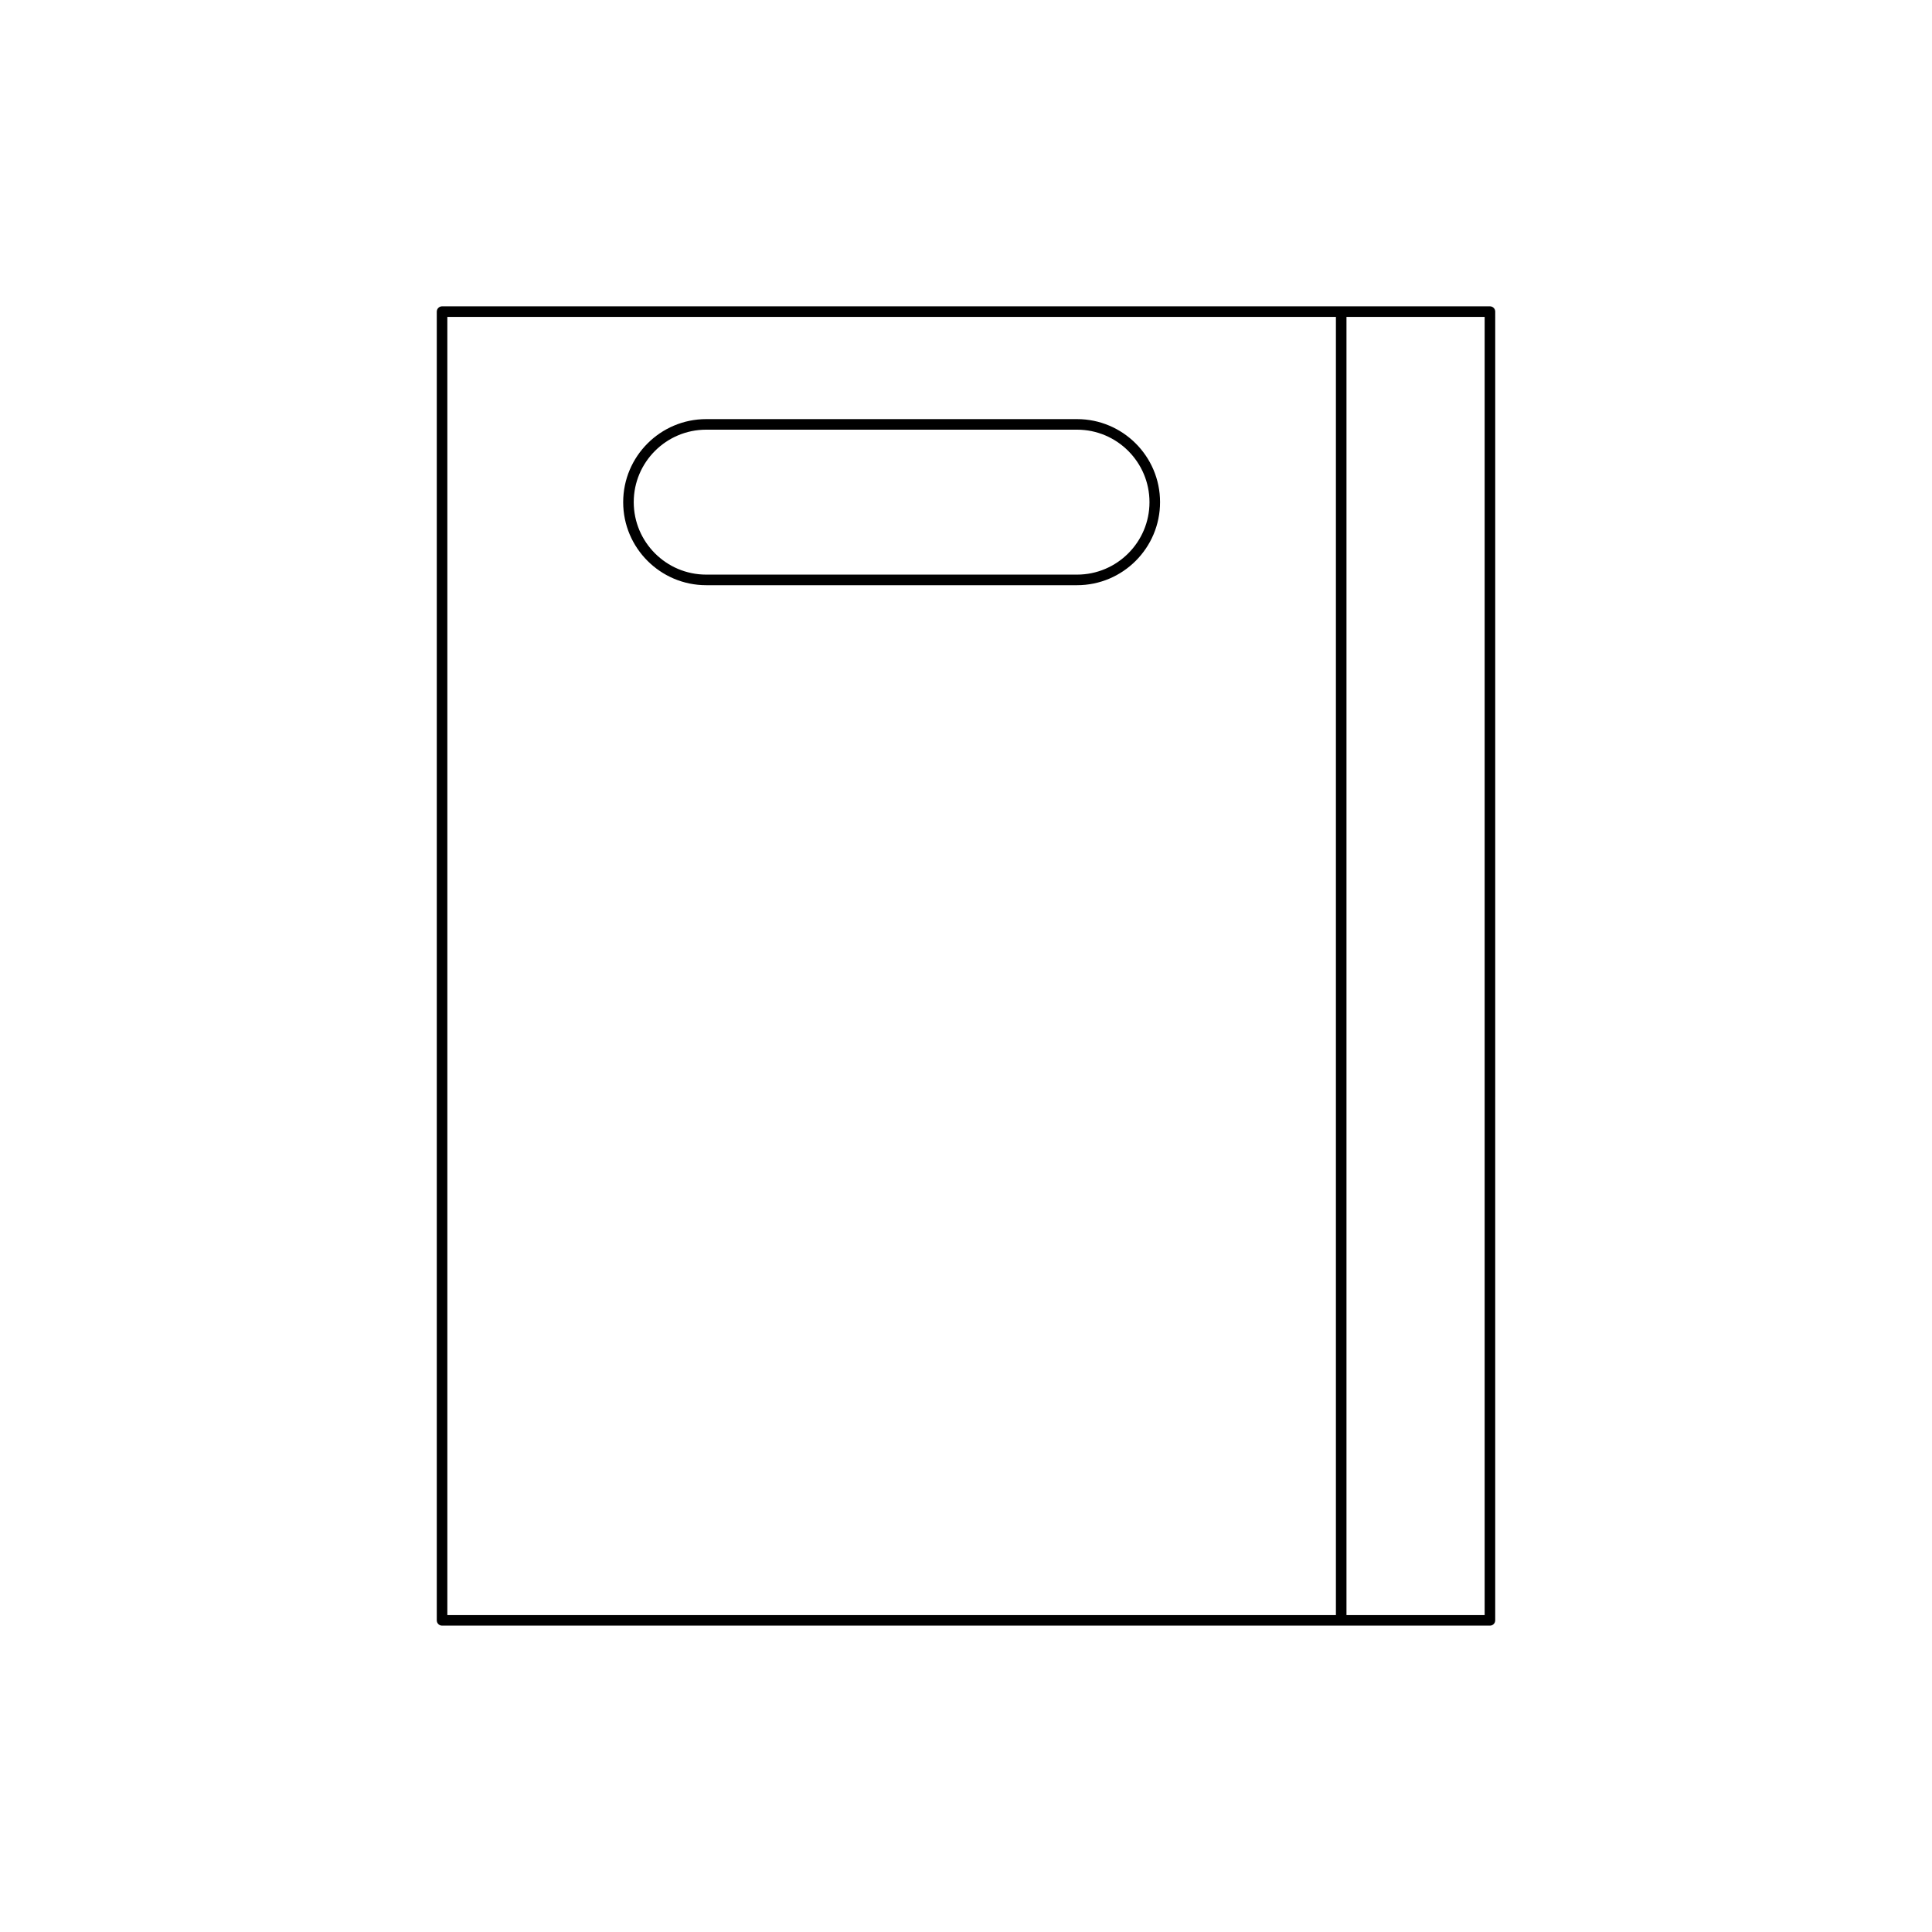
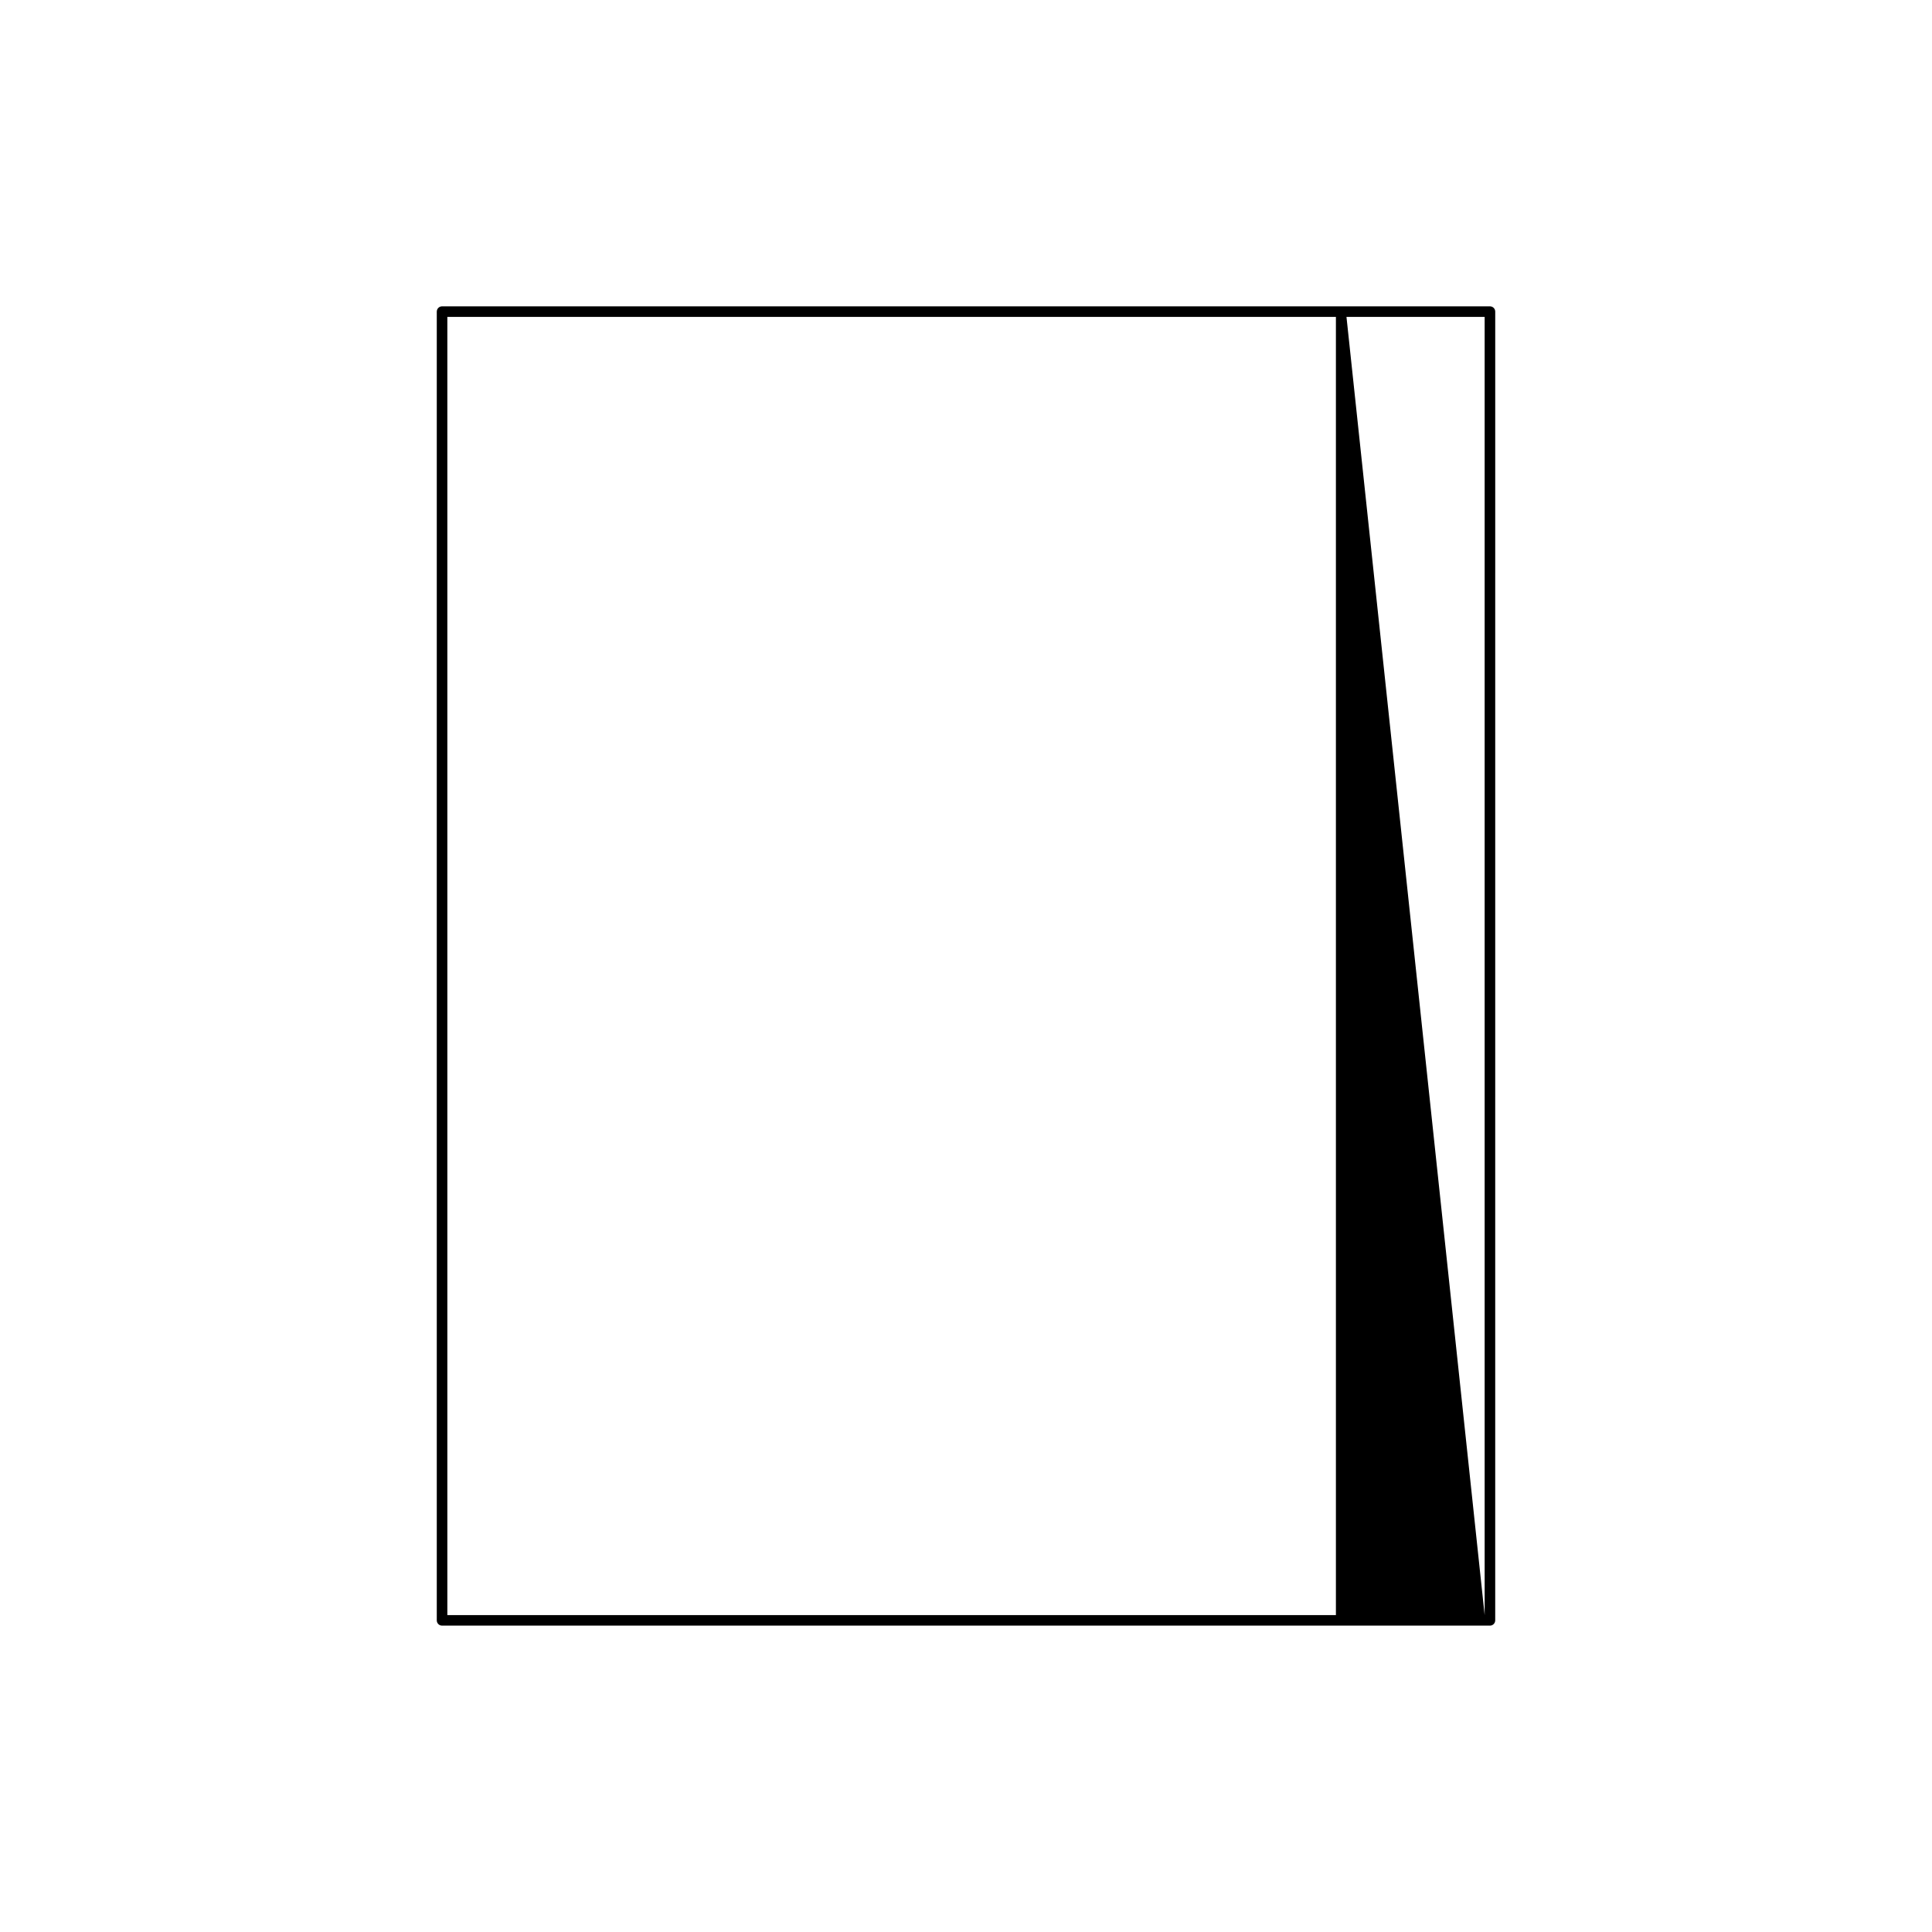
<svg xmlns="http://www.w3.org/2000/svg" fill="#000000" width="800px" height="800px" version="1.1" viewBox="144 144 512 512">
  <g>
-     <path d="m259.75 226.58v346.83c0 0.773 0.625 1.398 1.398 1.398h277.7c0.773 0 1.398-0.625 1.398-1.398l0.004-346.83c0-0.773-0.625-1.398-1.398-1.398h-277.7c-0.773 0-1.398 0.625-1.398 1.398zm241.08 1.398h36.617v344.04h-36.617zm-238.28 0h235.48v344.04h-235.48z" />
-     <path d="m429.43 255.07h-98.285c-12.129 0-21.996 9.867-21.996 22.016 0 12.129 9.867 21.996 21.996 21.996h98.285c12.129 0 21.996-9.867 21.996-22.016 0-12.129-9.867-21.996-21.996-21.996zm0 41.207h-98.285c-10.586 0-19.199-8.613-19.199-19.215 0-10.582 8.613-19.195 19.199-19.195h98.285c10.586 0 19.195 8.613 19.195 19.215 0 10.586-8.609 19.195-19.195 19.195z" />
+     <path d="m259.75 226.58v346.83c0 0.773 0.625 1.398 1.398 1.398h277.7c0.773 0 1.398-0.625 1.398-1.398l0.004-346.83c0-0.773-0.625-1.398-1.398-1.398h-277.7c-0.773 0-1.398 0.625-1.398 1.398zm241.08 1.398h36.617v344.04zm-238.28 0h235.48v344.04h-235.48z" />
  </g>
</svg>